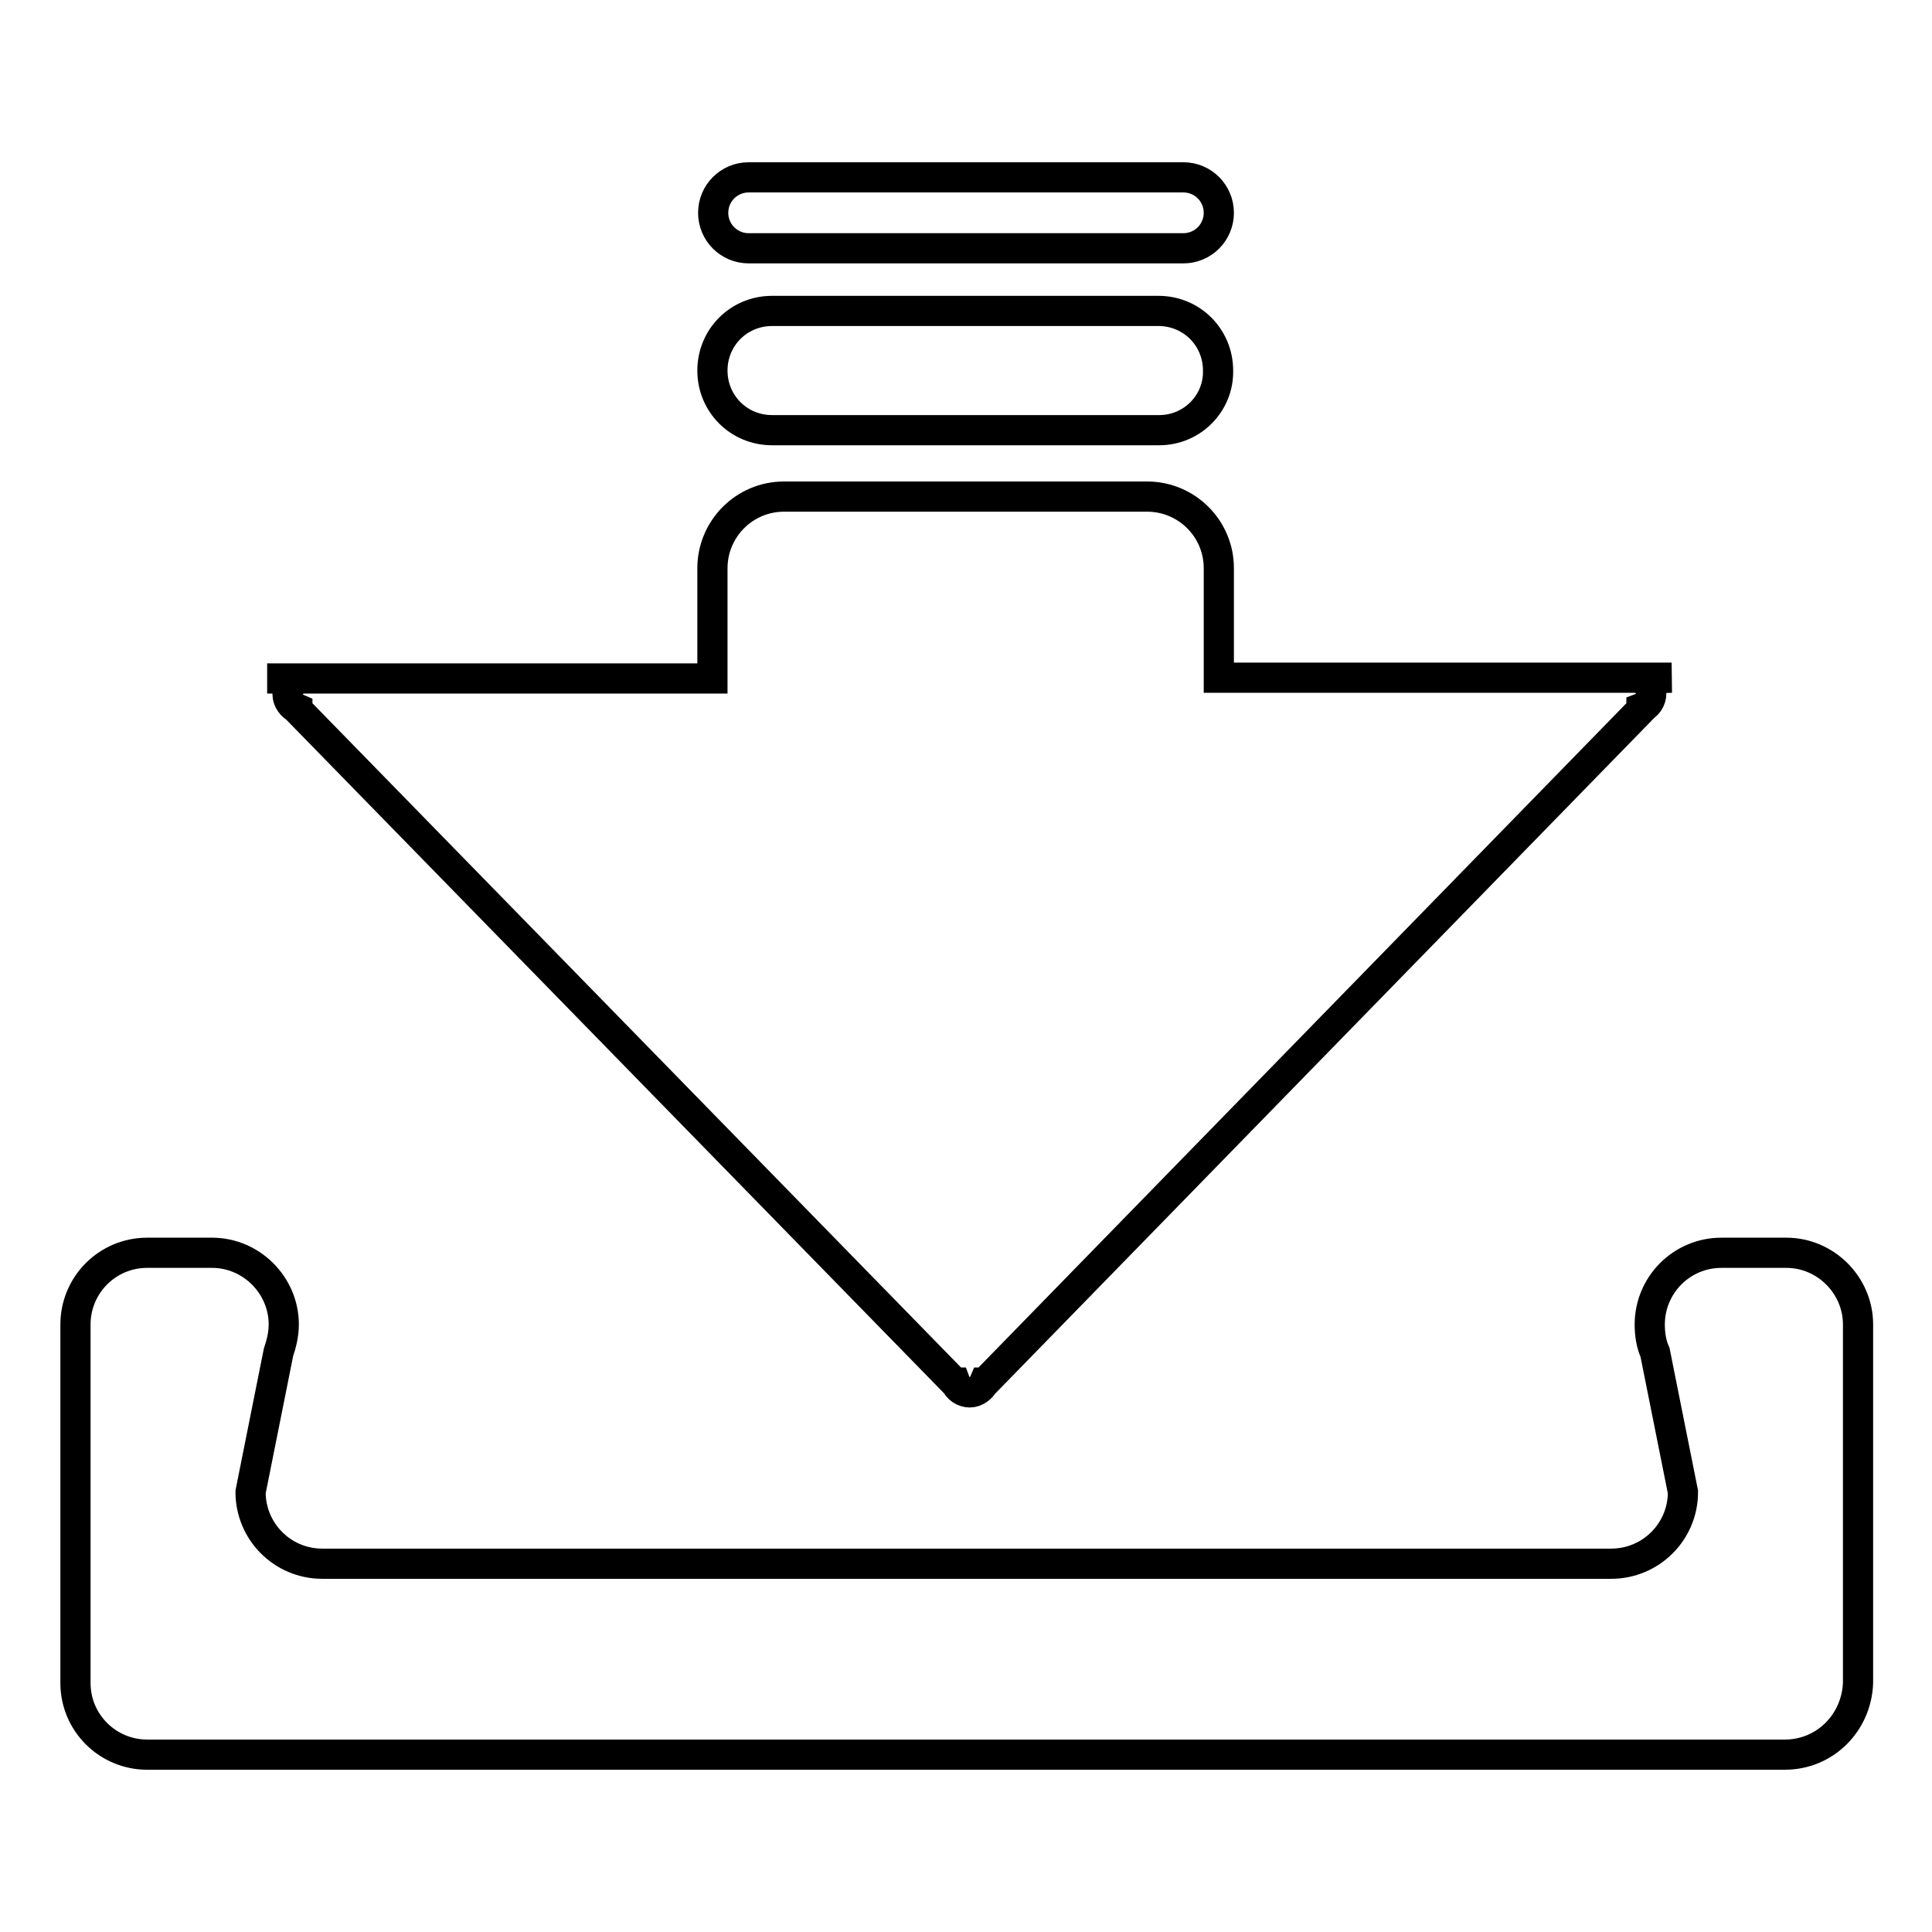
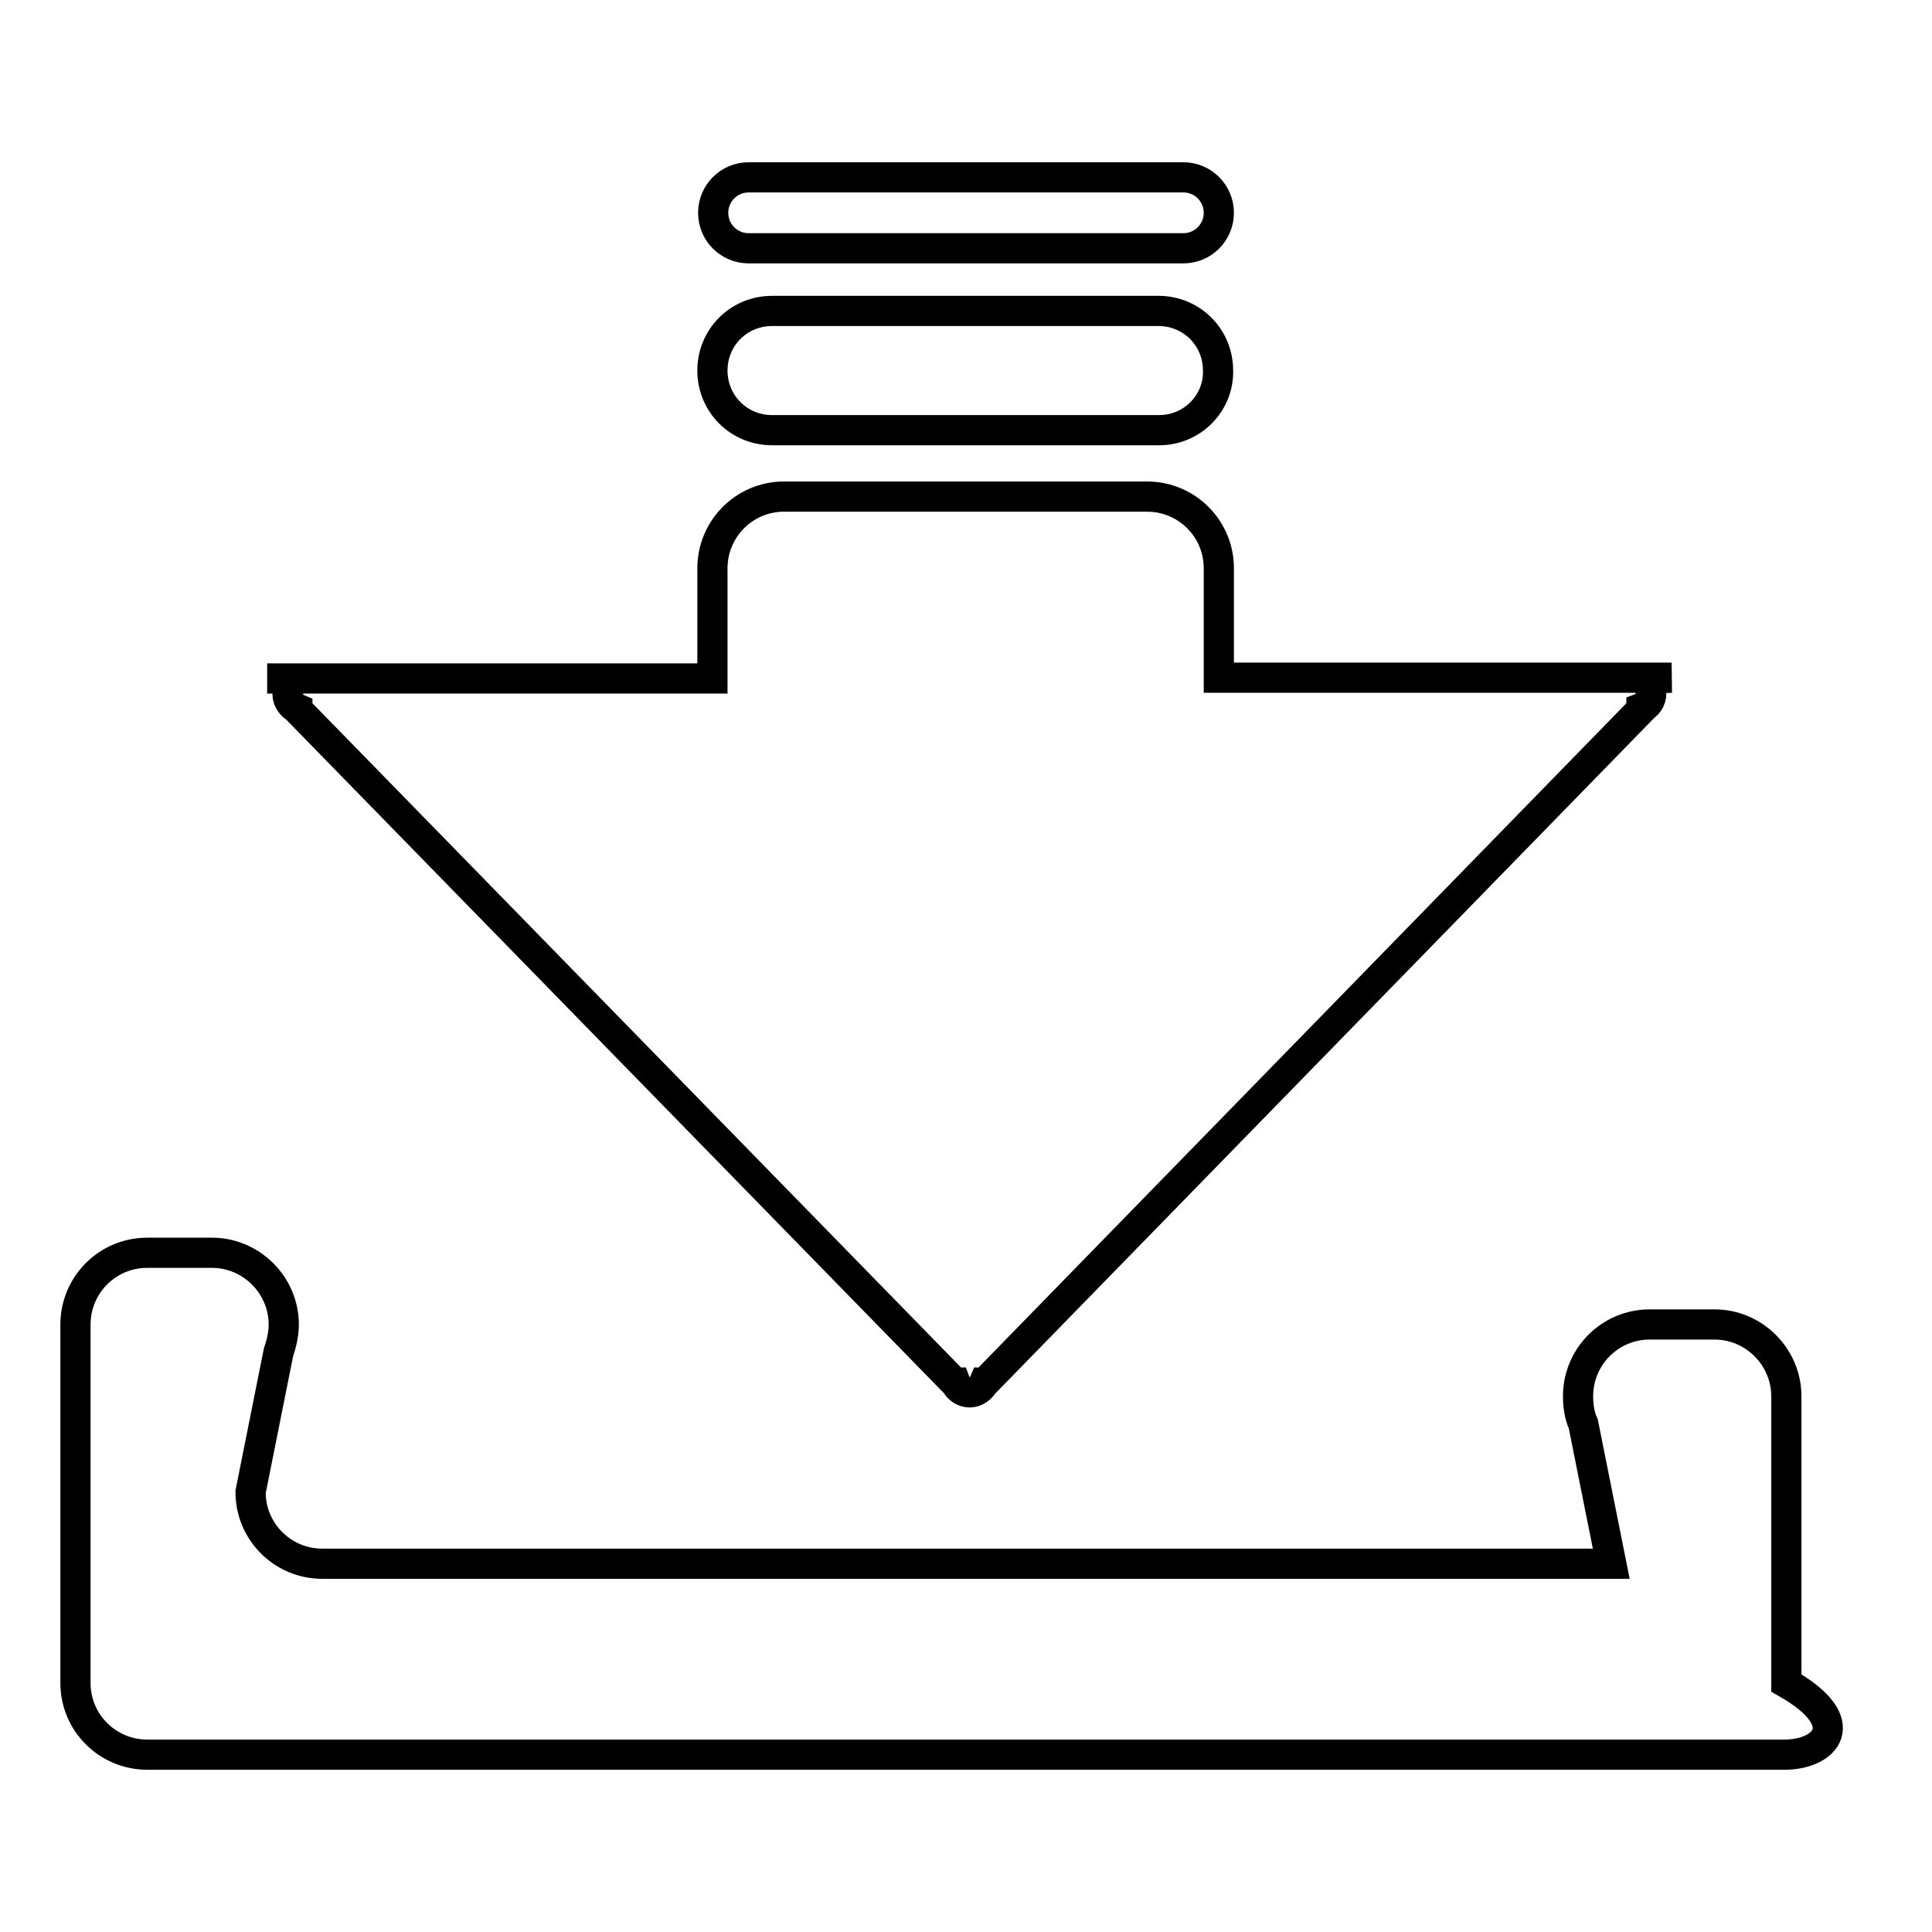
<svg xmlns="http://www.w3.org/2000/svg" version="1.1" x="0px" y="0px" viewBox="0 0 256 256" enable-background="new 0 0 256 256" xml:space="preserve">
  <g>
-     <path stroke-width="4" fill-opacity="0" stroke="#000000" d="M236.5,232.5h-217c-5.2,0-9.5-4.2-9.5-9.5v-47.5c0-5.2,4.2-9.5,9.5-9.5h8.6c5.2,0,9.5,4.3,9.5,9.5 c0,1.3-0.3,2.5-0.7,3.7l-3.7,18.5c0,5.2,4.2,9.5,9.5,9.5h170.8c5.2,0,9.5-4.2,9.5-9.5l-3.7-18.5c-0.5-1.1-0.7-2.4-0.7-3.7 c0-5.2,4.2-9.5,9.5-9.5h8.6c5.2,0,9.5,4.3,9.5,9.5V223C246,228.3,241.8,232.5,236.5,232.5z M217.5,89.9V90c0.7,0.3,1.3,1.1,1.3,1.9 s-0.5,1.6-1.3,1.9V94l-87,89.2h-0.1c-0.3,0.7-1.1,1.3-1.9,1.3s-1.6-0.5-1.9-1.3h-0.1L39.4,94v-0.1c-0.7-0.3-1.3-1.1-1.3-1.9 s0.5-1.6,1.3-1.9v-0.2h-4h59V75.3c0-5.2,4.2-9.5,9.5-9.5h48.1c5.2,0,9.5,4.2,9.5,9.5v14.5h60L217.5,89.9L217.5,89.9z M153.6,57 h-51.3c-4.4,0-7.9-3.5-7.9-7.9c0-4.4,3.5-7.9,7.9-7.9h51.2c4.4,0,7.9,3.5,7.9,7.9C161.5,53.4,158,57,153.6,57z M156.8,32.9H99.2 c-2.6,0-4.7-2.1-4.7-4.7c0-2.6,2.1-4.7,4.7-4.7h57.6c2.6,0,4.7,2.1,4.7,4.7C161.5,30.8,159.4,32.9,156.8,32.9L156.8,32.9z" />
+     <path stroke-width="4" fill-opacity="0" stroke="#000000" d="M236.5,232.5h-217c-5.2,0-9.5-4.2-9.5-9.5v-47.5c0-5.2,4.2-9.5,9.5-9.5h8.6c5.2,0,9.5,4.3,9.5,9.5 c0,1.3-0.3,2.5-0.7,3.7l-3.7,18.5c0,5.2,4.2,9.5,9.5,9.5h170.8l-3.7-18.5c-0.5-1.1-0.7-2.4-0.7-3.7 c0-5.2,4.2-9.5,9.5-9.5h8.6c5.2,0,9.5,4.3,9.5,9.5V223C246,228.3,241.8,232.5,236.5,232.5z M217.5,89.9V90c0.7,0.3,1.3,1.1,1.3,1.9 s-0.5,1.6-1.3,1.9V94l-87,89.2h-0.1c-0.3,0.7-1.1,1.3-1.9,1.3s-1.6-0.5-1.9-1.3h-0.1L39.4,94v-0.1c-0.7-0.3-1.3-1.1-1.3-1.9 s0.5-1.6,1.3-1.9v-0.2h-4h59V75.3c0-5.2,4.2-9.5,9.5-9.5h48.1c5.2,0,9.5,4.2,9.5,9.5v14.5h60L217.5,89.9L217.5,89.9z M153.6,57 h-51.3c-4.4,0-7.9-3.5-7.9-7.9c0-4.4,3.5-7.9,7.9-7.9h51.2c4.4,0,7.9,3.5,7.9,7.9C161.5,53.4,158,57,153.6,57z M156.8,32.9H99.2 c-2.6,0-4.7-2.1-4.7-4.7c0-2.6,2.1-4.7,4.7-4.7h57.6c2.6,0,4.7,2.1,4.7,4.7C161.5,30.8,159.4,32.9,156.8,32.9L156.8,32.9z" />
  </g>
</svg>